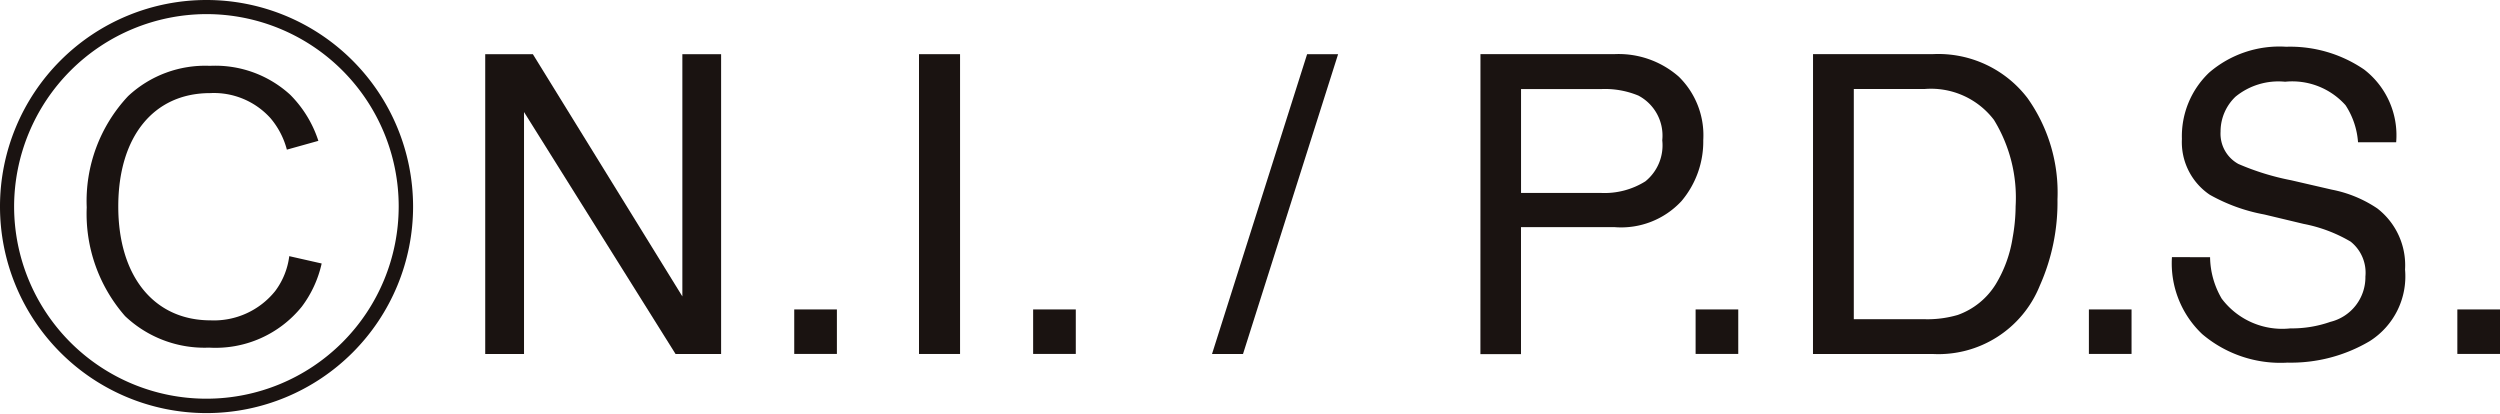
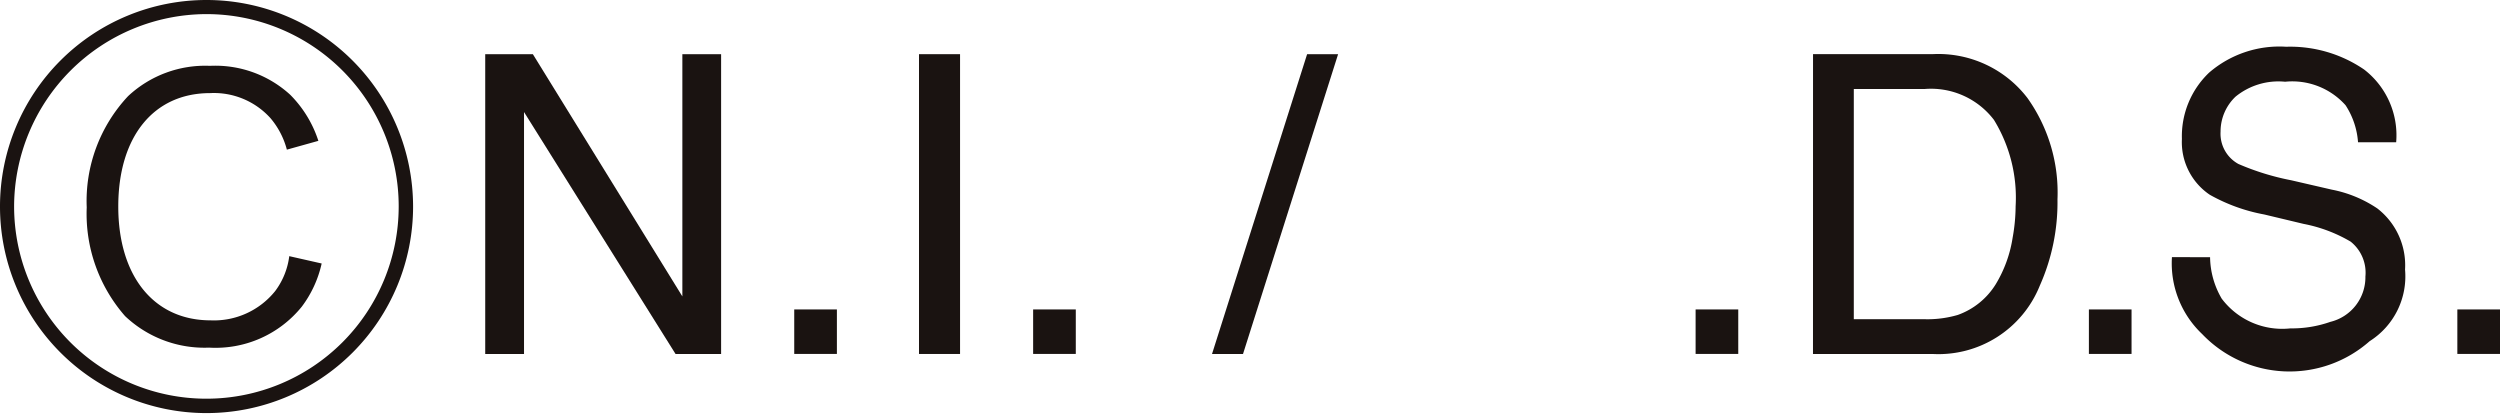
<svg xmlns="http://www.w3.org/2000/svg" width="53.161" height="8.794" viewBox="0 0 53.161 8.794">
  <defs>
    <clipPath id="clip-path">
      <rect id="長方形_68" data-name="長方形 68" width="53.161" height="8.794" fill="none" />
    </clipPath>
  </defs>
  <g id="グループ_280" data-name="グループ 280" clip-path="url(#clip-path)">
    <path id="パス_206" data-name="パス 206" d="M8.784,4.392A4.392,4.392,0,1,1,4.391,0,4.395,4.395,0,0,1,8.784,4.392M.3,4.392A4.089,4.089,0,1,0,4.391.3,4.1,4.1,0,0,0,.3,4.392m5.8-1.21a1.7,1.7,0,0,0-.349-.67,1.619,1.619,0,0,0-1.284-.532c-1.2,0-1.952.926-1.952,2.411s.761,2.421,1.963,2.421A1.67,1.67,0,0,0,5.851,6.19a1.56,1.56,0,0,0,.3-.743l.689.156a2.384,2.384,0,0,1-.422.917,2.357,2.357,0,0,1-1.972.872A2.454,2.454,0,0,1,2.66,6.722a3.3,3.3,0,0,1-.816-2.311,3.262,3.262,0,0,1,.88-2.367A2.4,2.4,0,0,1,4.465,1.4a2.358,2.358,0,0,1,1.705.614,2.46,2.46,0,0,1,.6.981Z" fill="#1a1311" />
    <path id="パス_207" data-name="パス 207" d="M15.987,1.784H17l3.179,5.151V1.784h.824V8.159h-.969L16.812,3.014V8.159h-.825Z" transform="translate(-5.669 -0.632)" fill="#1a1311" />
    <rect id="長方形_62" data-name="長方形 62" width="0.907" height="0.946" transform="translate(16.889 6.58)" fill="#1a1311" />
    <rect id="長方形_63" data-name="長方形 63" width="0.873" height="6.375" transform="translate(19.542 1.152)" fill="#1a1311" />
    <rect id="長方形_64" data-name="長方形 64" width="0.907" height="0.946" transform="translate(21.969 6.58)" fill="#1a1311" />
    <path id="パス_208" data-name="パス 208" d="M41.954,1.784h.659L40.591,8.159h-.659Z" transform="translate(-14.159 -0.632)" fill="#1a1311" />
-     <path id="パス_209" data-name="パス 209" d="M48.775,1.783h2.851a1.939,1.939,0,0,1,1.367.48,1.742,1.742,0,0,1,.52,1.347,1.964,1.964,0,0,1-.465,1.3,1.749,1.749,0,0,1-1.421.552h-1.99v2.7h-.863Zm3.349.878a1.855,1.855,0,0,0-.78-.135H49.638V4.735h1.707a1.632,1.632,0,0,0,.937-.247.985.985,0,0,0,.359-.873.961.961,0,0,0-.517-.955" transform="translate(-17.294 -0.632)" fill="#1a1311" />
    <rect id="長方形_65" data-name="長方形 65" width="0.907" height="0.946" transform="translate(36.056 6.58)" fill="#1a1311" />
    <path id="パス_210" data-name="パス 210" d="M59.733,1.784h2.548a2.387,2.387,0,0,1,2.012.934,3.467,3.467,0,0,1,.638,2.156,4.348,4.348,0,0,1-.377,1.836,2.323,2.323,0,0,1-2.282,1.45h-2.54Zm2.378,5.637a2.293,2.293,0,0,0,.7-.091,1.568,1.568,0,0,0,.806-.651,2.706,2.706,0,0,0,.36-.989,3.855,3.855,0,0,0,.064-.669,3.164,3.164,0,0,0-.461-1.839A1.683,1.683,0,0,0,62.1,2.526h-1.5V7.421Z" transform="translate(-21.18 -0.633)" fill="#1a1311" />
    <rect id="長方形_66" data-name="長方形 66" width="0.907" height="0.946" transform="translate(44.419 6.58)" fill="#1a1311" />
-     <path id="パス_211" data-name="パス 211" d="M72.368,6.014a1.786,1.786,0,0,0,.247.881,1.61,1.61,0,0,0,1.459.633,2.478,2.478,0,0,0,.852-.139.977.977,0,0,0,.745-.964.844.844,0,0,0-.314-.742,3.131,3.131,0,0,0-1-.377l-.836-.2a3.735,3.735,0,0,1-1.16-.42A1.349,1.349,0,0,1,71.769,3.5a1.866,1.866,0,0,1,.578-1.41,2.285,2.285,0,0,1,1.639-.551,2.789,2.789,0,0,1,1.657.484,1.764,1.764,0,0,1,.682,1.547h-.811a1.65,1.65,0,0,0-.265-.787,1.518,1.518,0,0,0-1.286-.5A1.443,1.443,0,0,0,72.91,2.6a1.022,1.022,0,0,0-.319.745.733.733,0,0,0,.378.686,5.4,5.4,0,0,0,1.123.347l.866.2a2.618,2.618,0,0,1,.967.4,1.527,1.527,0,0,1,.589,1.3A1.629,1.629,0,0,1,75.761,7.8a3.291,3.291,0,0,1-1.745.456A2.57,2.57,0,0,1,72.2,7.649a2.071,2.071,0,0,1-.643-1.636Z" transform="translate(-25.372 -0.545)" fill="#1a1311" />
+     <path id="パス_211" data-name="パス 211" d="M72.368,6.014a1.786,1.786,0,0,0,.247.881,1.61,1.61,0,0,0,1.459.633,2.478,2.478,0,0,0,.852-.139.977.977,0,0,0,.745-.964.844.844,0,0,0-.314-.742,3.131,3.131,0,0,0-1-.377l-.836-.2a3.735,3.735,0,0,1-1.16-.42A1.349,1.349,0,0,1,71.769,3.5a1.866,1.866,0,0,1,.578-1.41,2.285,2.285,0,0,1,1.639-.551,2.789,2.789,0,0,1,1.657.484,1.764,1.764,0,0,1,.682,1.547h-.811a1.65,1.65,0,0,0-.265-.787,1.518,1.518,0,0,0-1.286-.5A1.443,1.443,0,0,0,72.91,2.6a1.022,1.022,0,0,0-.319.745.733.733,0,0,0,.378.686,5.4,5.4,0,0,0,1.123.347l.866.2a2.618,2.618,0,0,1,.967.4,1.527,1.527,0,0,1,.589,1.3A1.629,1.629,0,0,1,75.761,7.8A2.57,2.57,0,0,1,72.2,7.649a2.071,2.071,0,0,1-.643-1.636Z" transform="translate(-25.372 -0.545)" fill="#1a1311" />
    <rect id="長方形_67" data-name="長方形 67" width="0.907" height="0.946" transform="translate(52.254 6.58)" fill="#1a1311" />
  </g>
</svg>